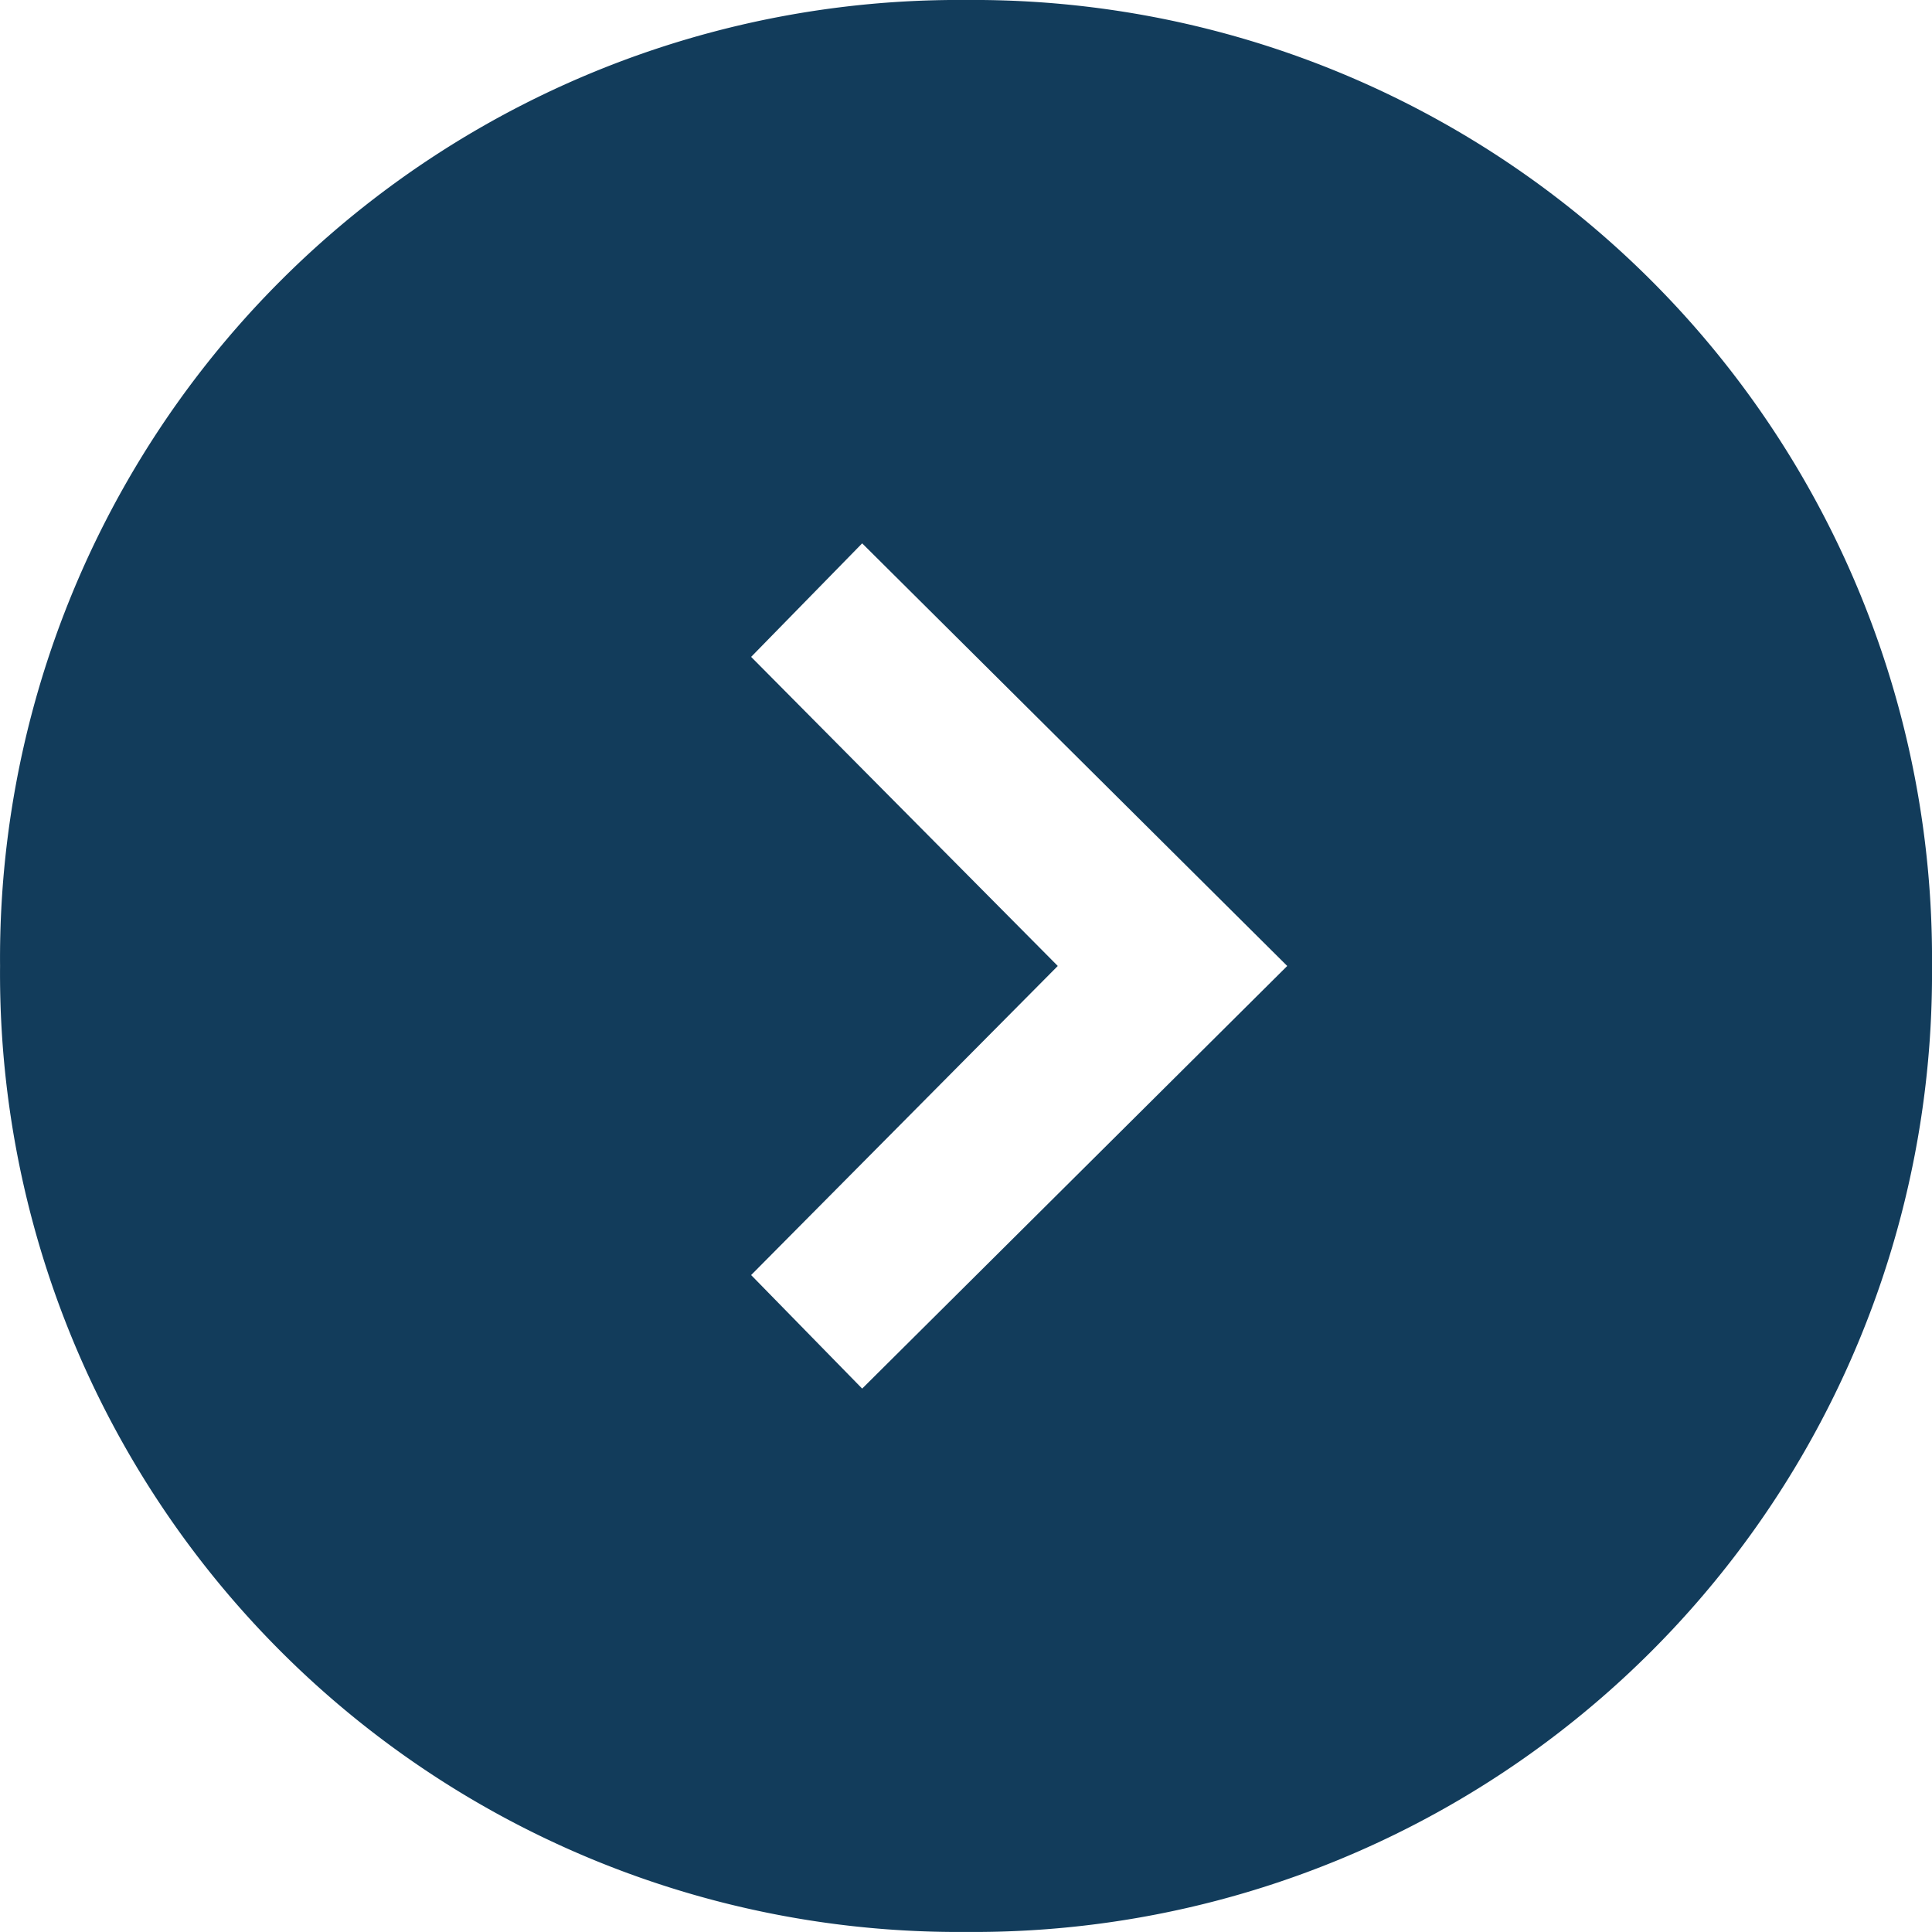
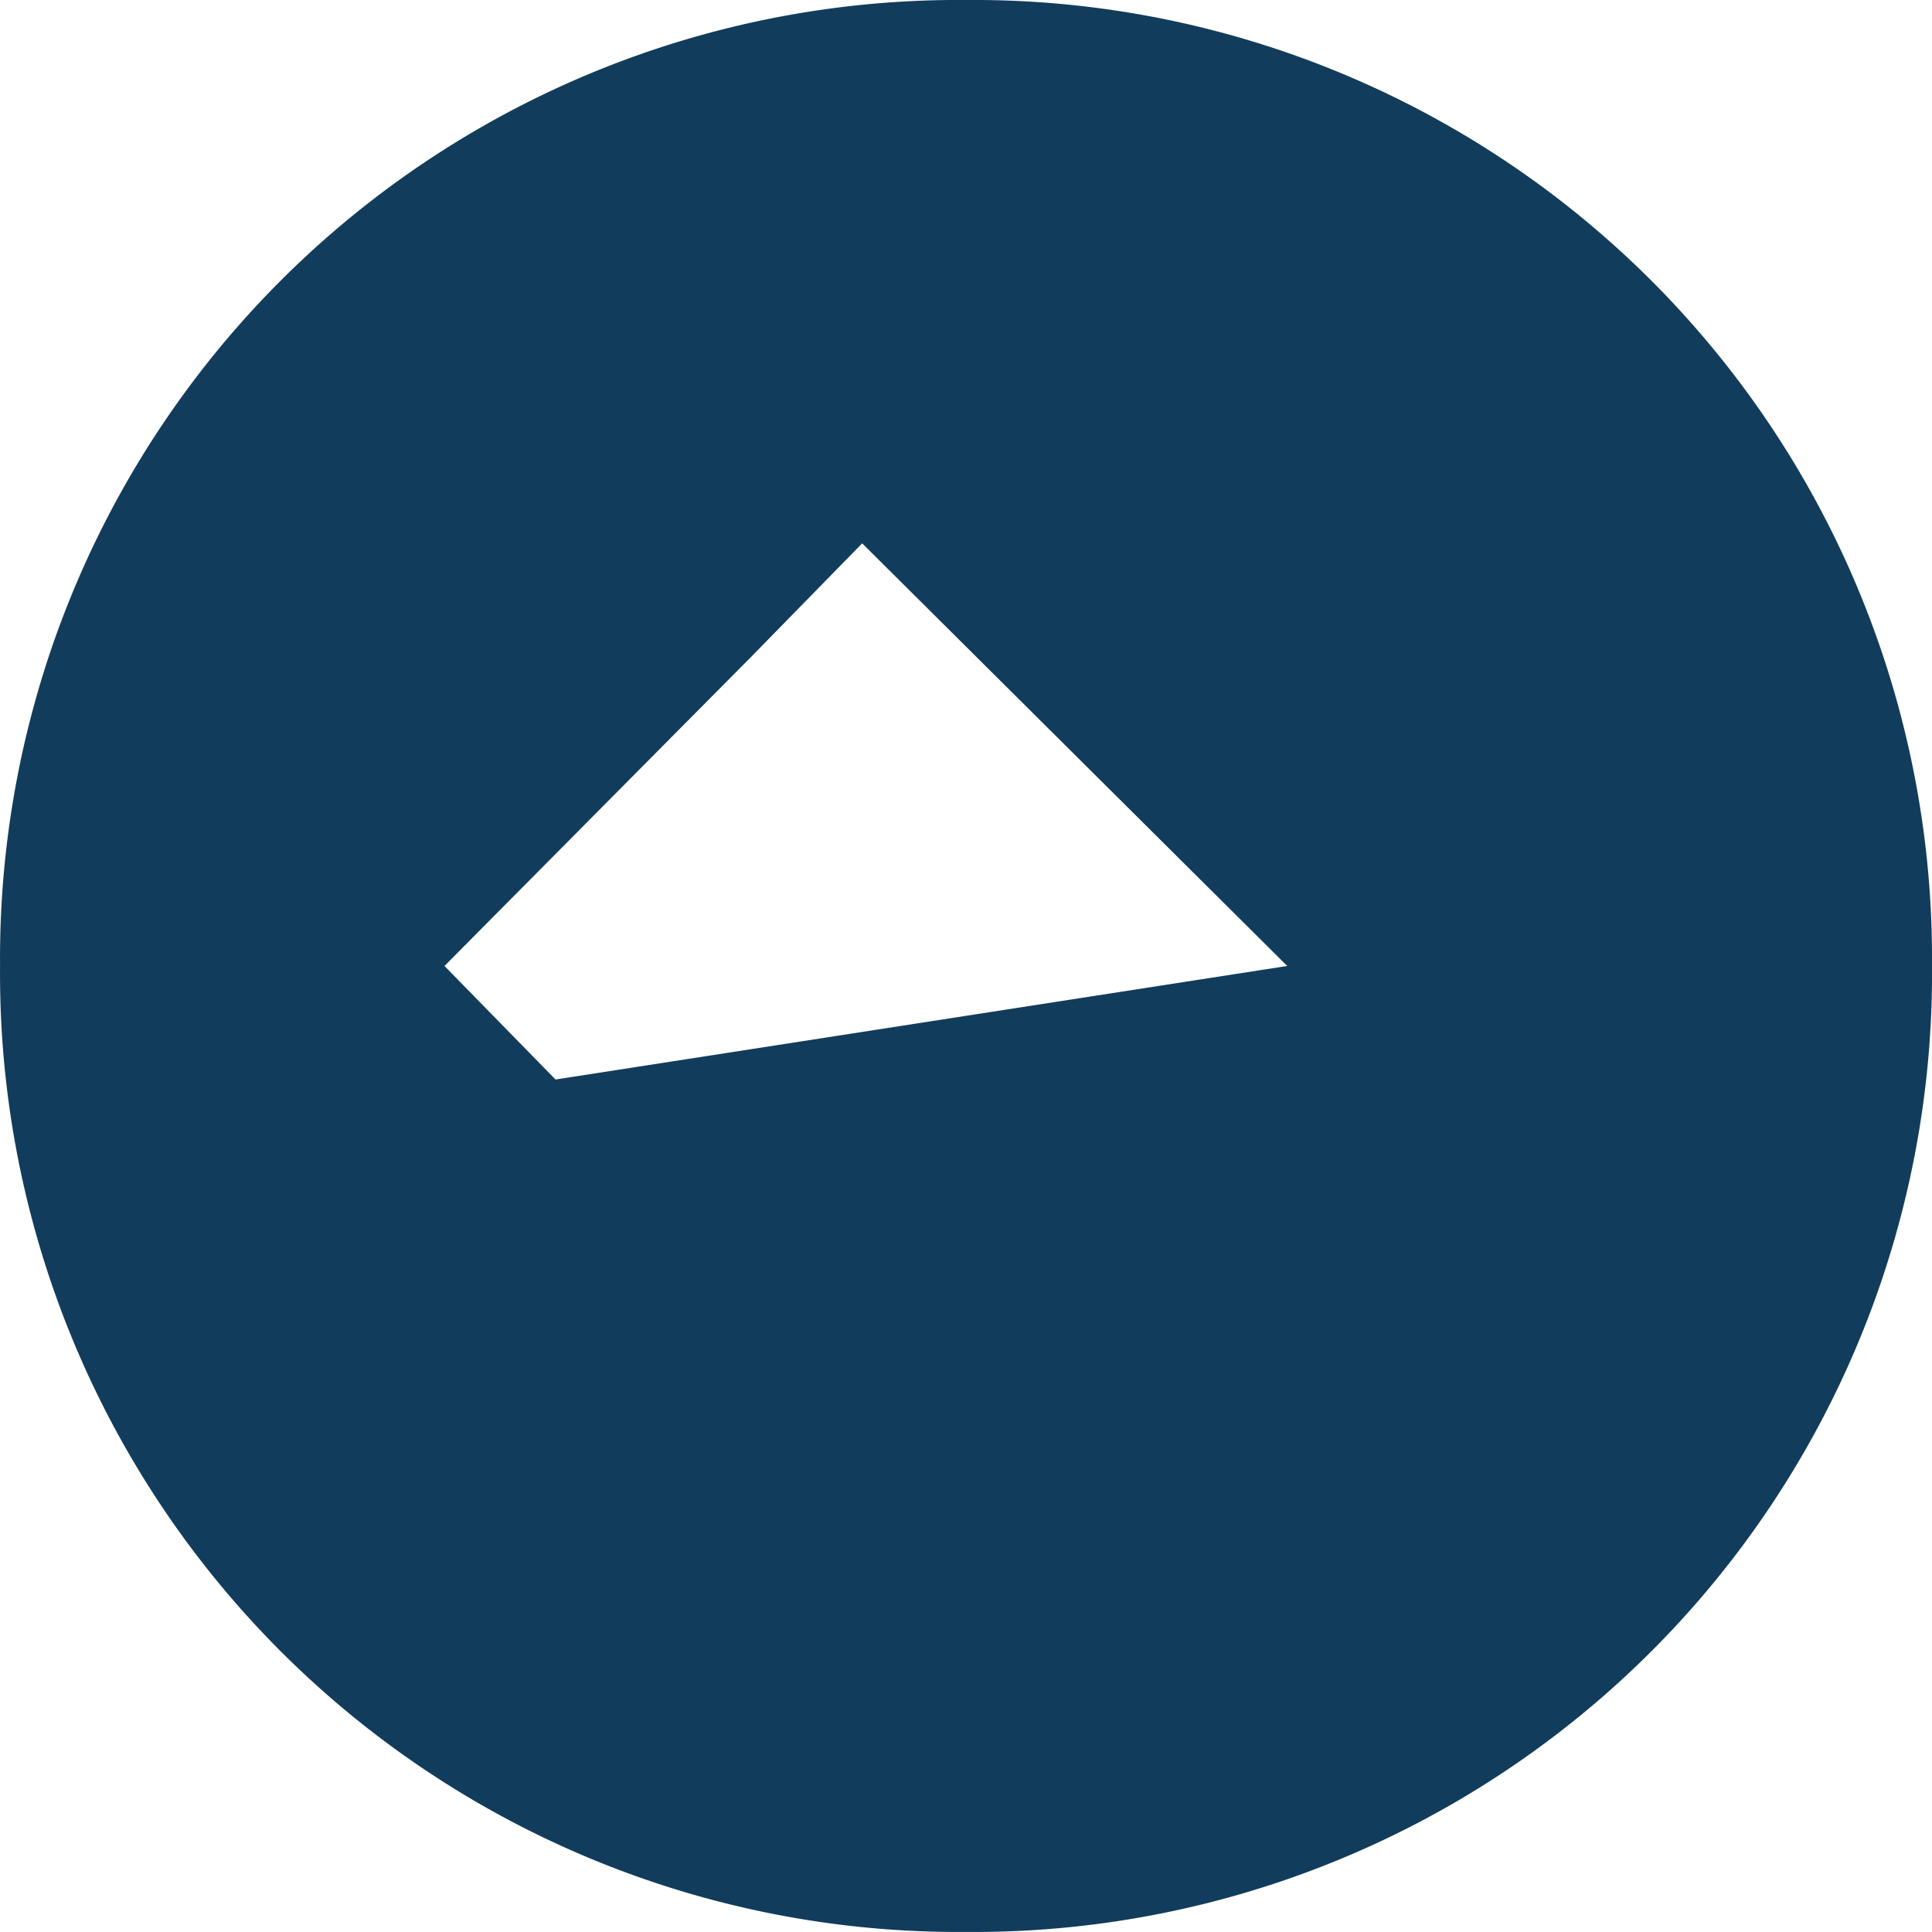
<svg xmlns="http://www.w3.org/2000/svg" width="33.335" height="33.335" viewBox="0 0 33.335 33.335">
  <defs>
    <style>.a{fill:#123c5b;}</style>
  </defs>
-   <path class="a" d="M20,25.542l7.292-7.334-1.959-1.916L20,21.583l-5.333-5.291-1.959,1.916Zm0,11.125A16.534,16.534,0,0,1,3.333,20,16.534,16.534,0,0,1,20,3.333,16.534,16.534,0,0,1,36.667,20,16.534,16.534,0,0,1,20,36.667Z" transform="translate(-3.332 36.667) rotate(-90)" />
+   <path class="a" d="M20,25.542l7.292-7.334-1.959-1.916l-5.333-5.291-1.959,1.916Zm0,11.125A16.534,16.534,0,0,1,3.333,20,16.534,16.534,0,0,1,20,3.333,16.534,16.534,0,0,1,36.667,20,16.534,16.534,0,0,1,20,36.667Z" transform="translate(-3.332 36.667) rotate(-90)" />
</svg>